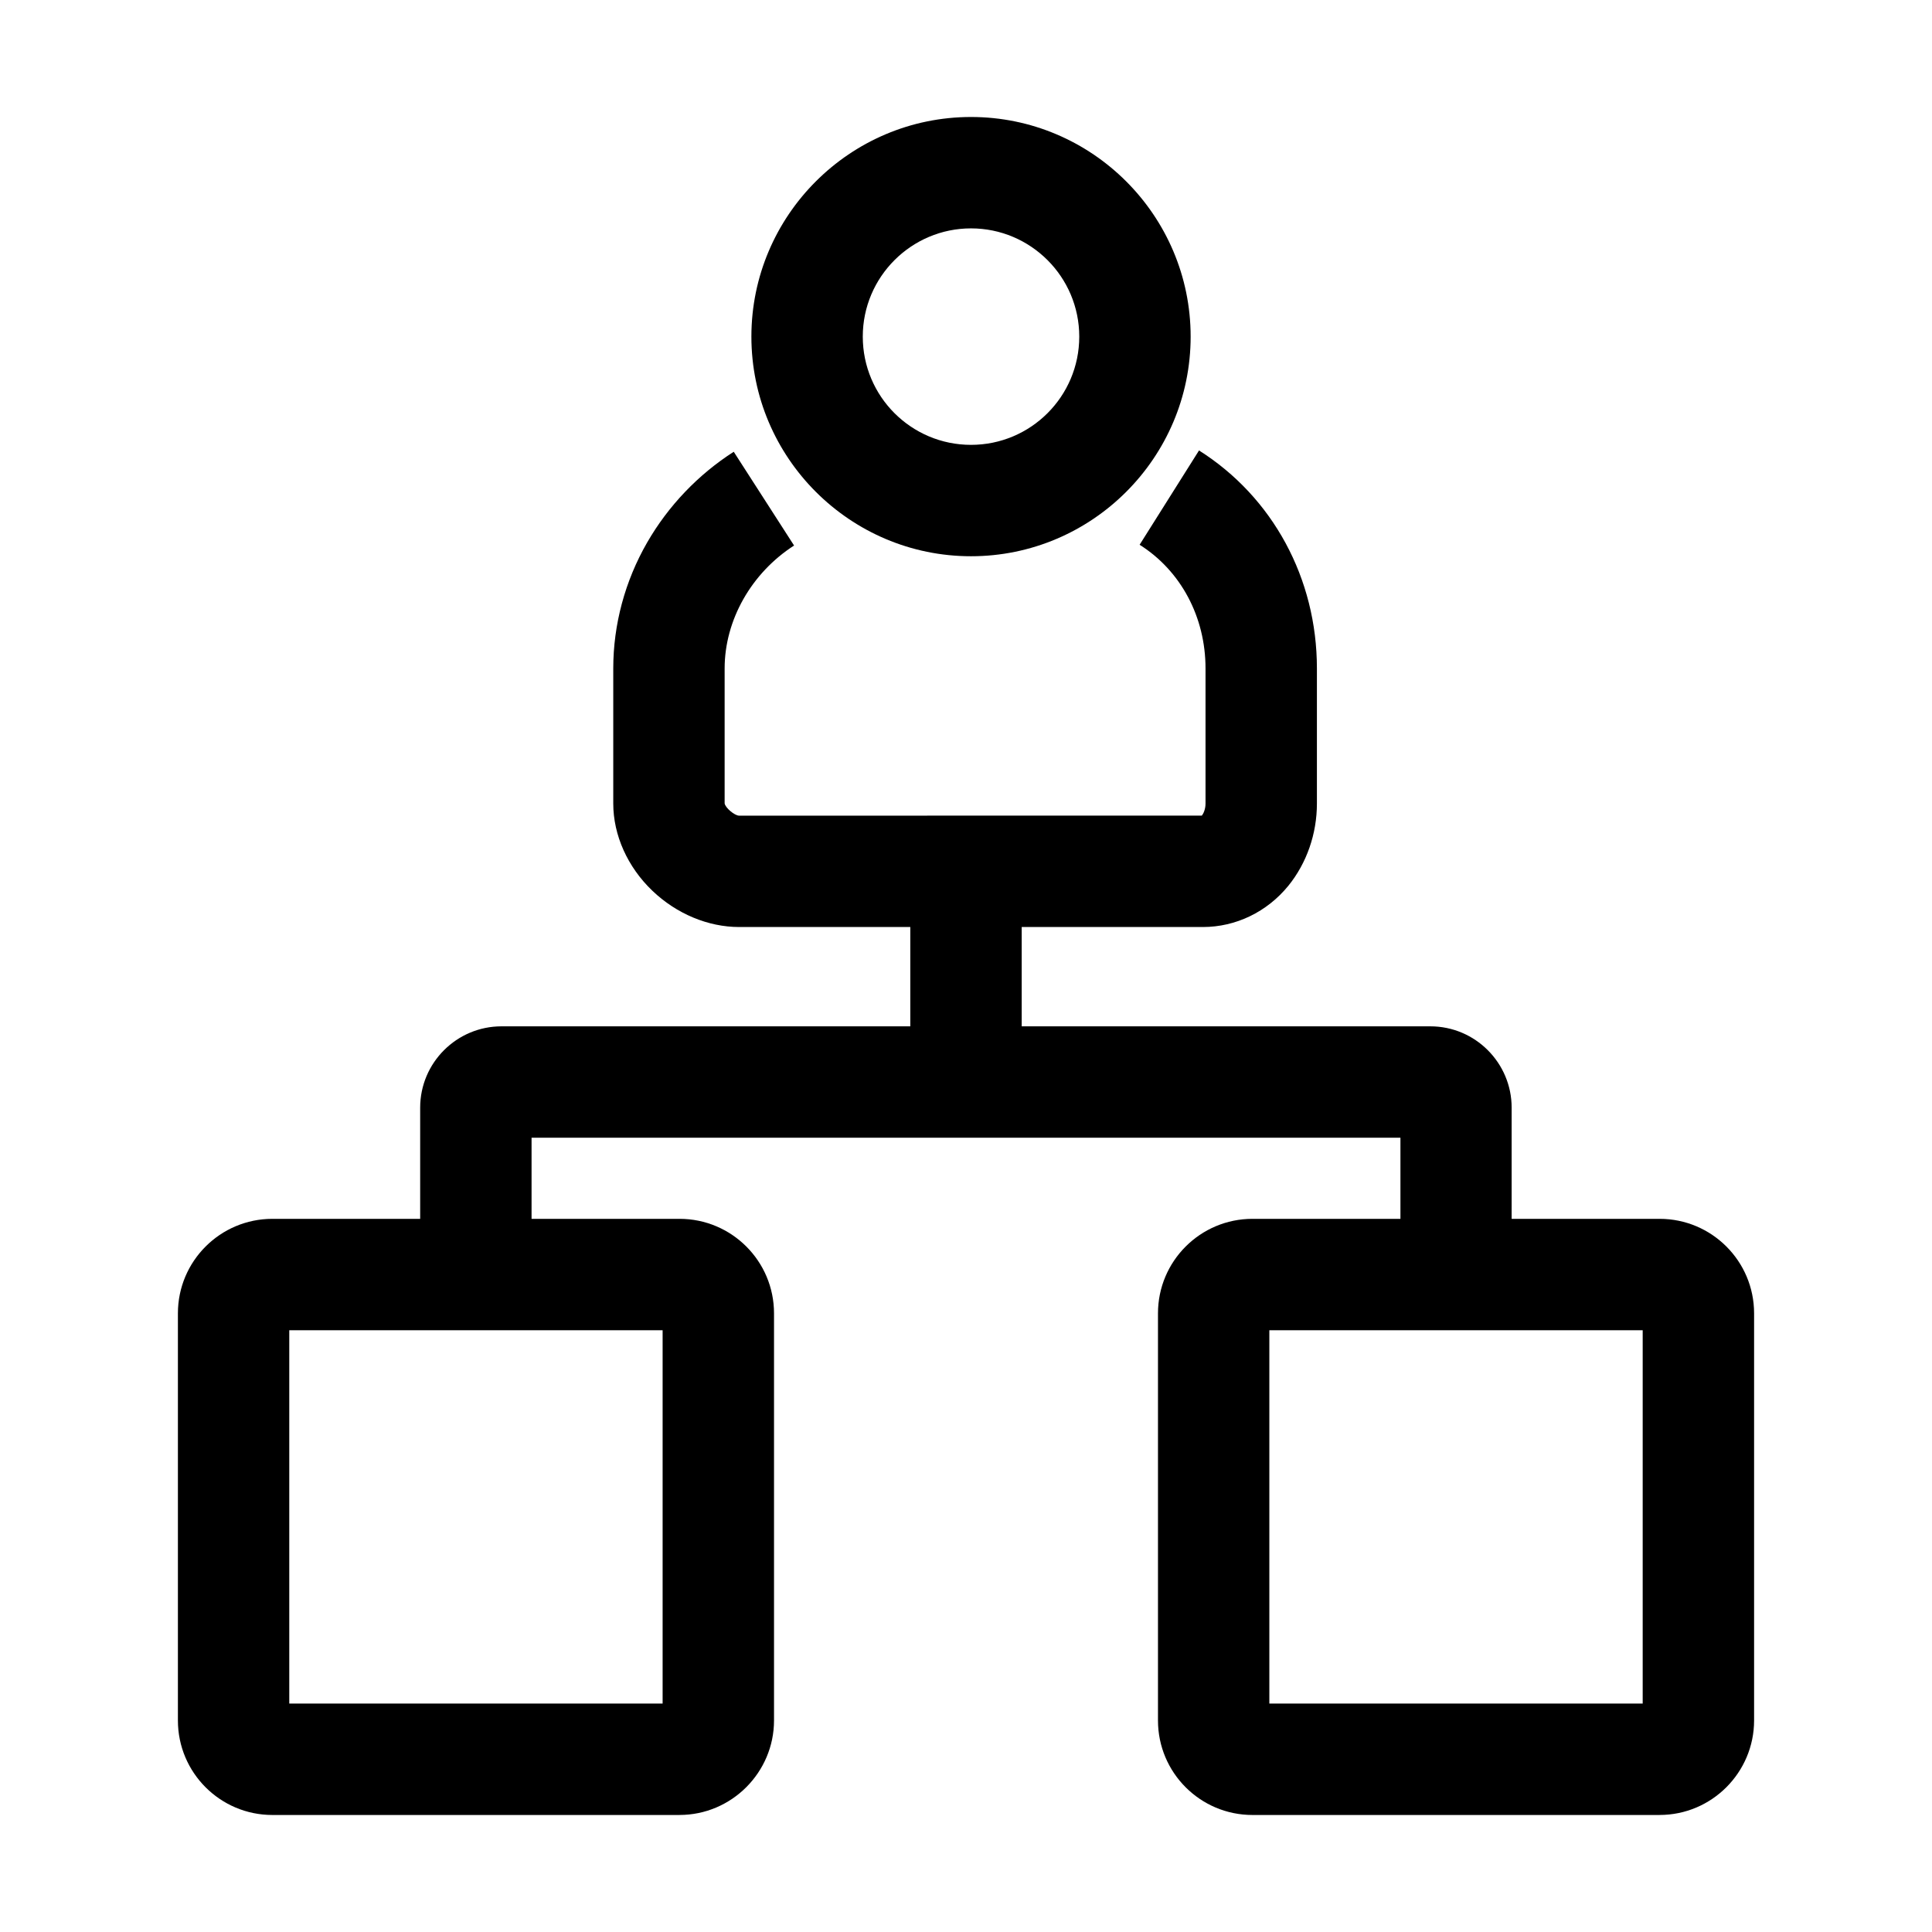
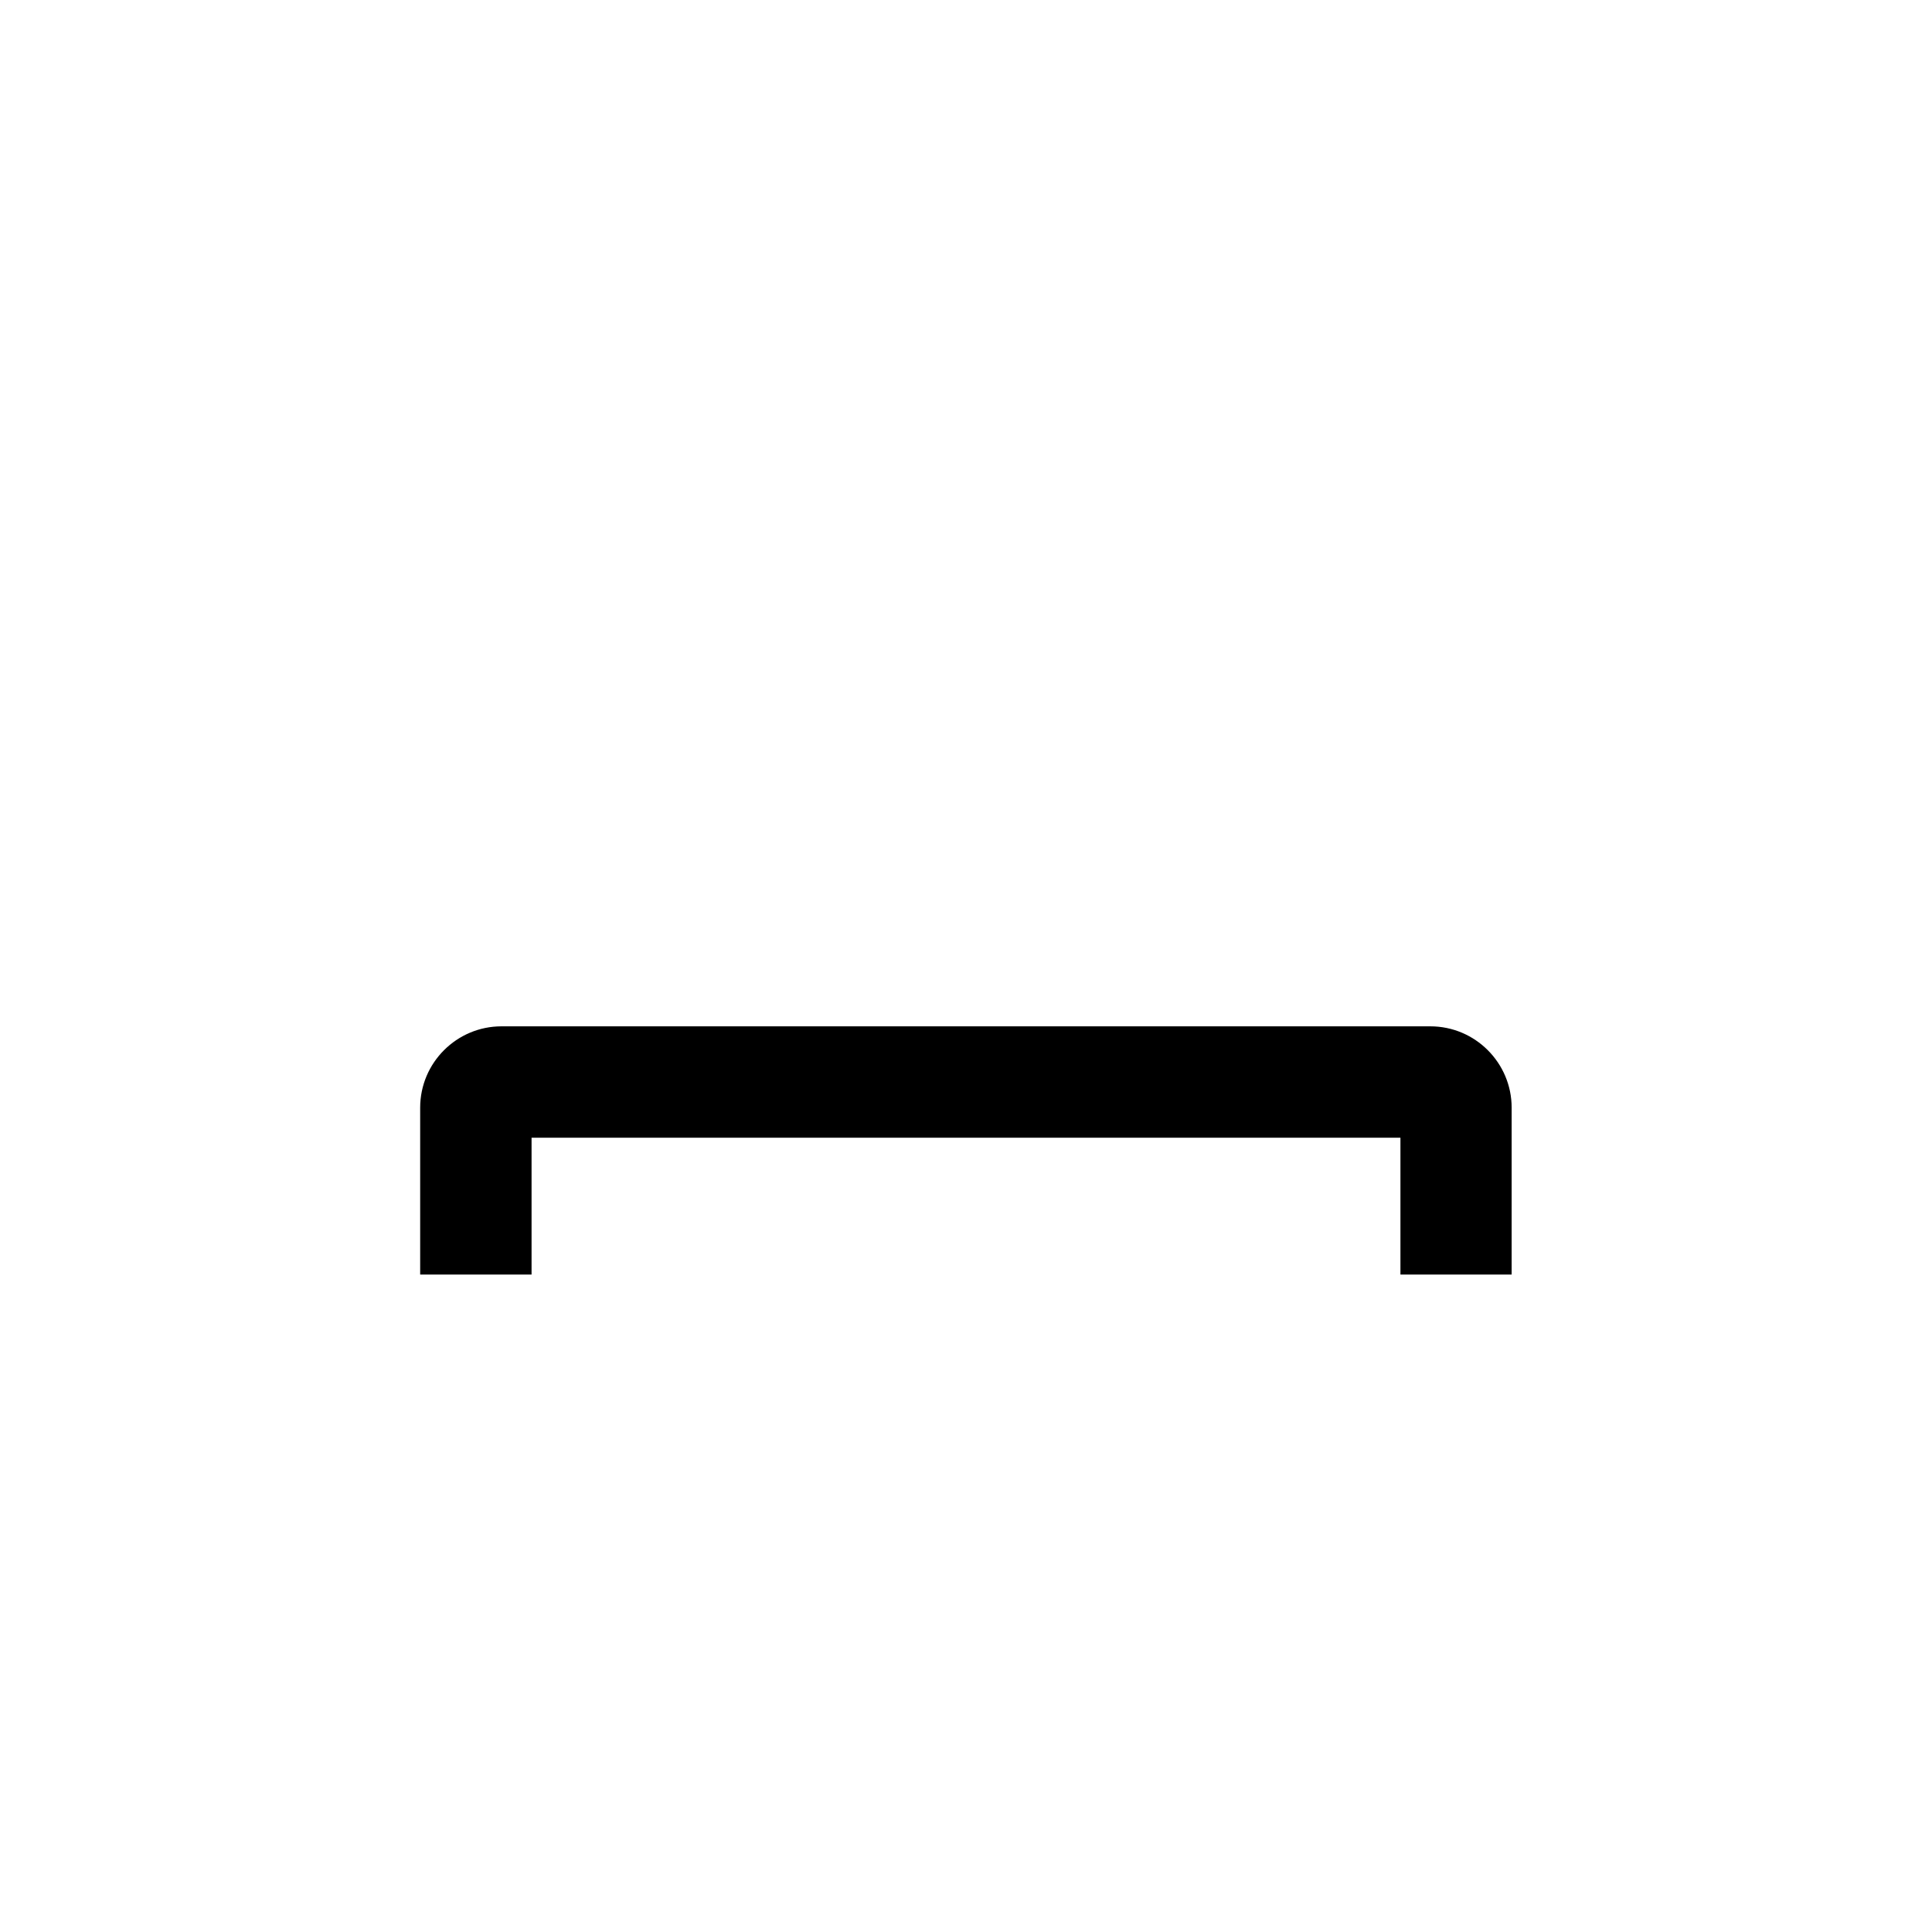
<svg xmlns="http://www.w3.org/2000/svg" fill="#000000" width="800px" height="800px" version="1.1" viewBox="144 144 512 512">
  <g>
-     <path d="m401.33 291.41c-32.078 0-58.203-26.125-58.203-58.203 0-32.078 26.125-58.203 58.203-58.203s58.203 26.125 58.203 58.203c0 32.078-26.125 58.203-58.203 58.203zm0-86.887c-15.793 0-28.684 12.84-28.684 28.684s12.84 28.684 28.684 28.684c15.84 0 28.684-12.844 28.684-28.684 0-15.844-12.891-28.684-28.684-28.684z" />
-     <path d="m462.78 389.67h-122.9c-8.215 0-16.582-3.492-22.977-9.594-6.594-6.297-10.383-14.762-10.383-23.125v-35.816c0-11.609 3.102-23.172 9.004-33.406 5.559-9.645 13.48-17.957 22.926-24.008l15.988 24.848c-11.316 7.281-18.402 19.777-18.402 32.57v35.77c0.195 1.18 2.656 3.246 3.836 3.246l122.62-0.008c0.344-0.395 0.984-1.574 0.984-3.199v-35.816c0-13.629-6.543-25.879-17.465-32.766l15.742-24.992c19.531 12.348 31.242 33.898 31.242 57.762v35.816c0 8.02-2.707 15.793-7.578 21.797-5.66 6.934-13.926 10.922-22.633 10.922z" />
-     <path d="m324.08 624.99h-107.89c-13.824 0-25.043-11.219-25.043-25.043v-107.9c0-13.824 11.219-25.043 25.043-25.043h107.89c13.824 0 25.043 11.219 25.043 25.043v107.89c0 13.777-11.266 25.047-25.043 25.047zm-103.42-29.523h98.941v-98.941h-98.941z" />
-     <path d="m583.81 624.99h-107.89c-13.824 0-25.043-11.219-25.043-25.043v-107.9c0-13.824 11.219-25.043 25.043-25.043h107.89c13.824 0 25.043 11.219 25.043 25.043v107.89c0 13.777-11.215 25.047-25.043 25.047zm-103.42-29.523h98.941v-98.941h-98.941z" />
-     <path d="m385.24 375.05h29.52v55.695h-29.52z" />
    <path d="m544.65 481.77h-29.52v-36.262h-230.26v36.262h-29.52v-44.23c0-11.906 9.691-21.551 21.551-21.551h246.15c11.906 0 21.551 9.691 21.551 21.551l-0.004 44.23z" />
  </g>
</svg>